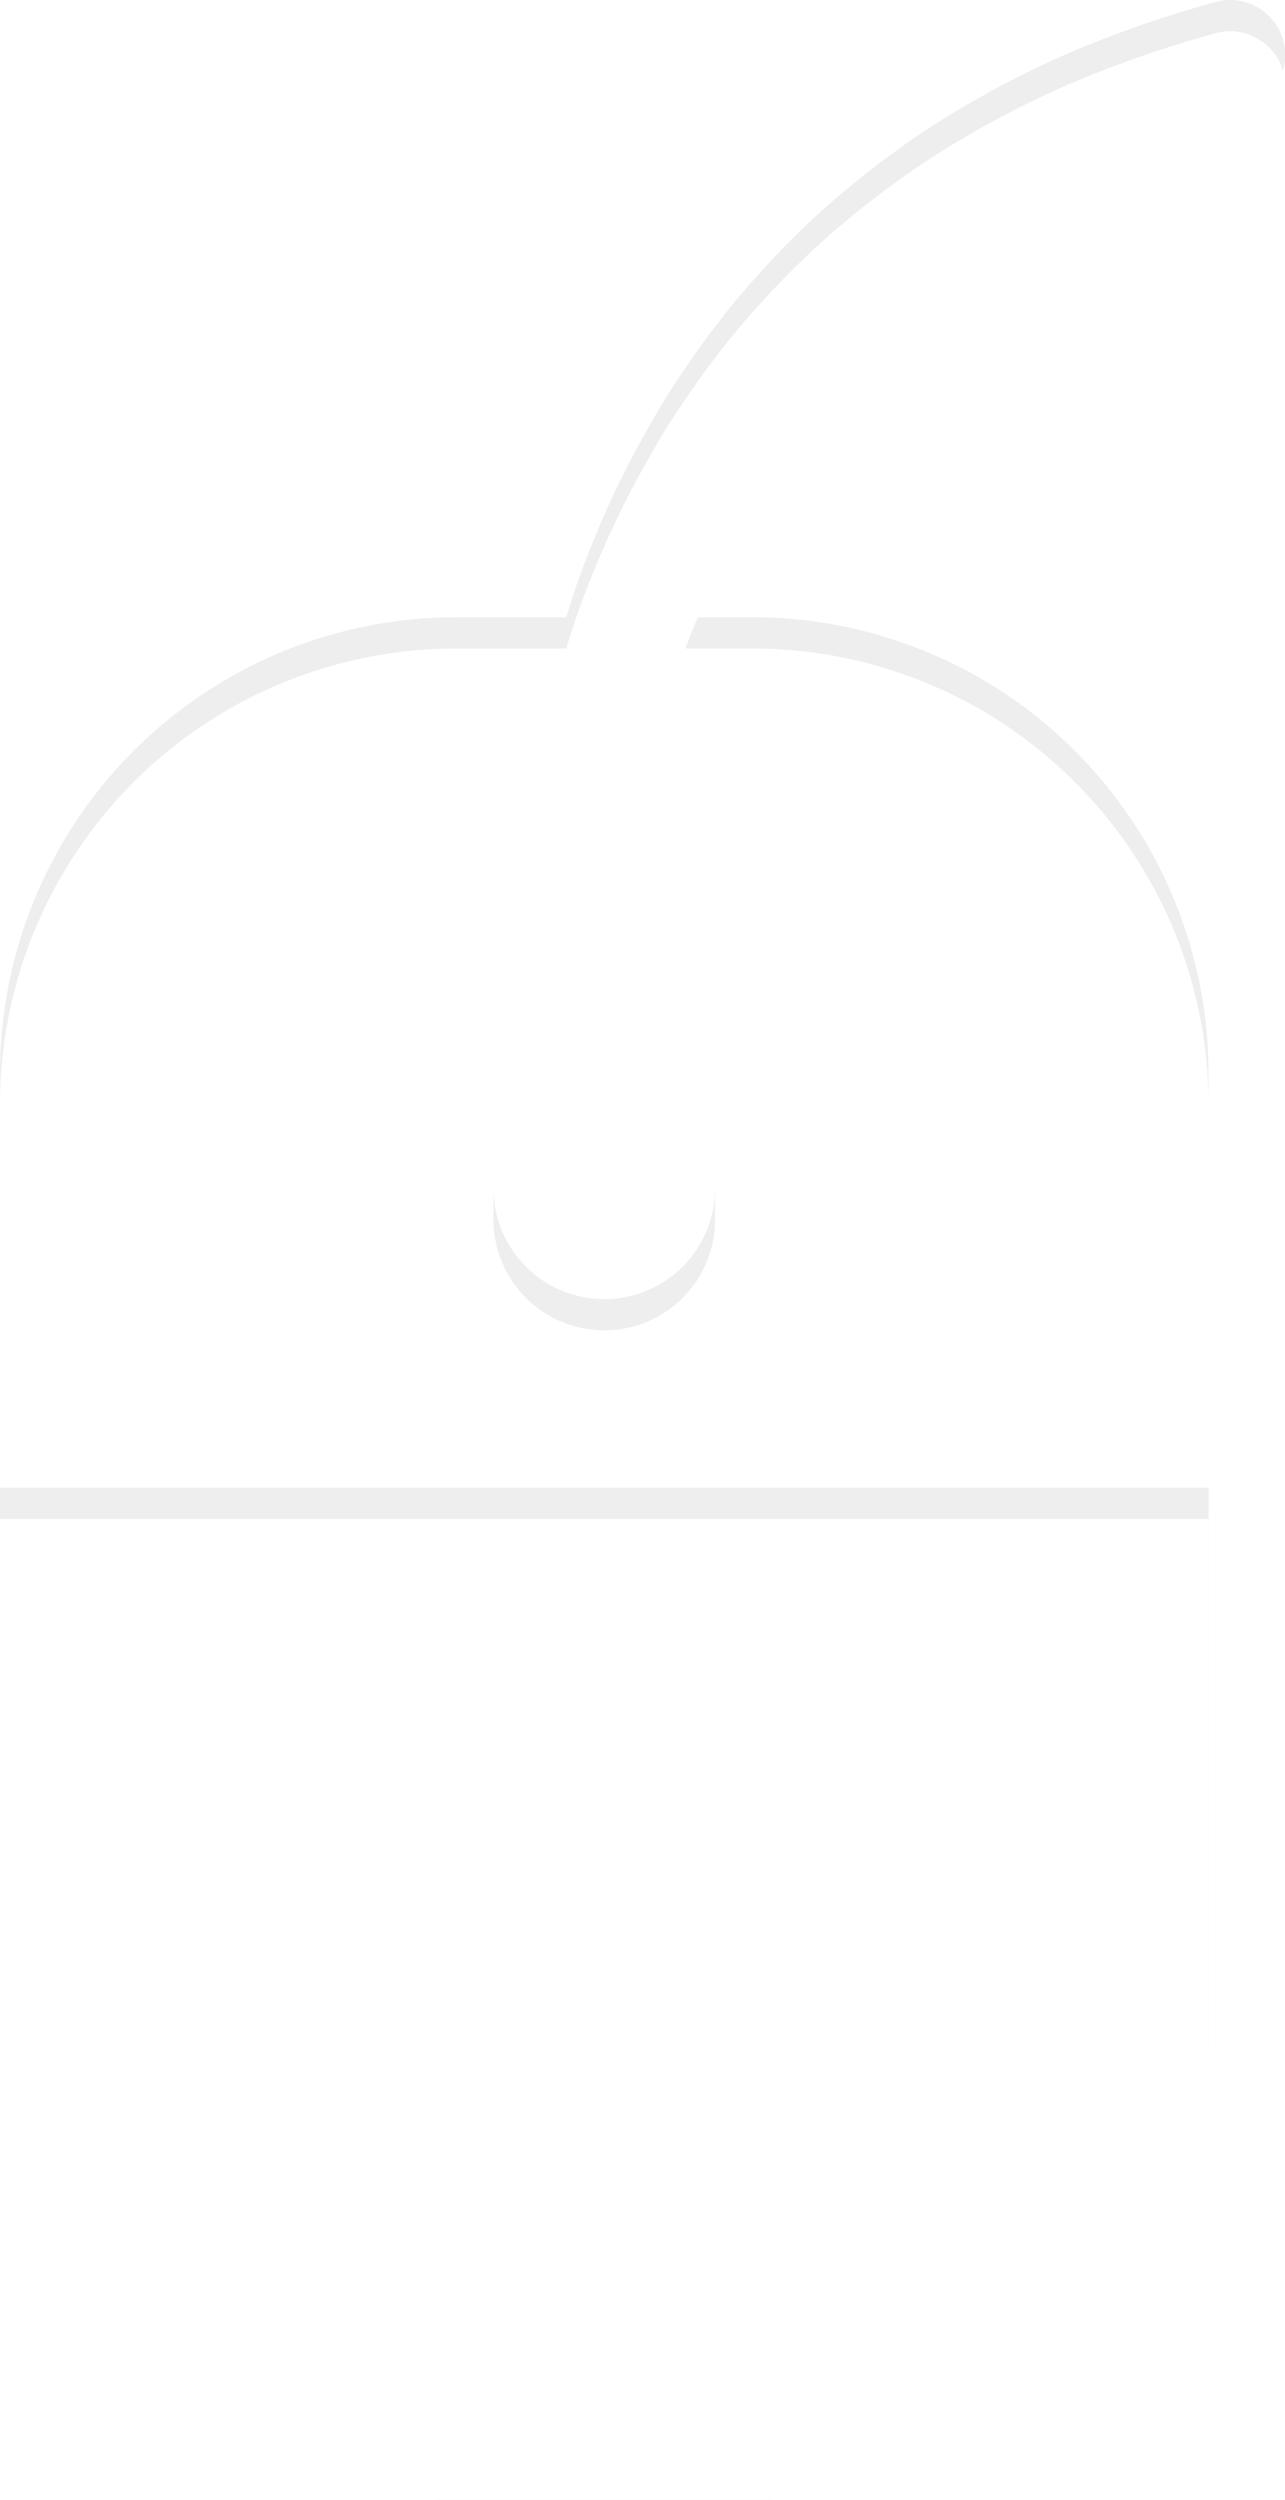
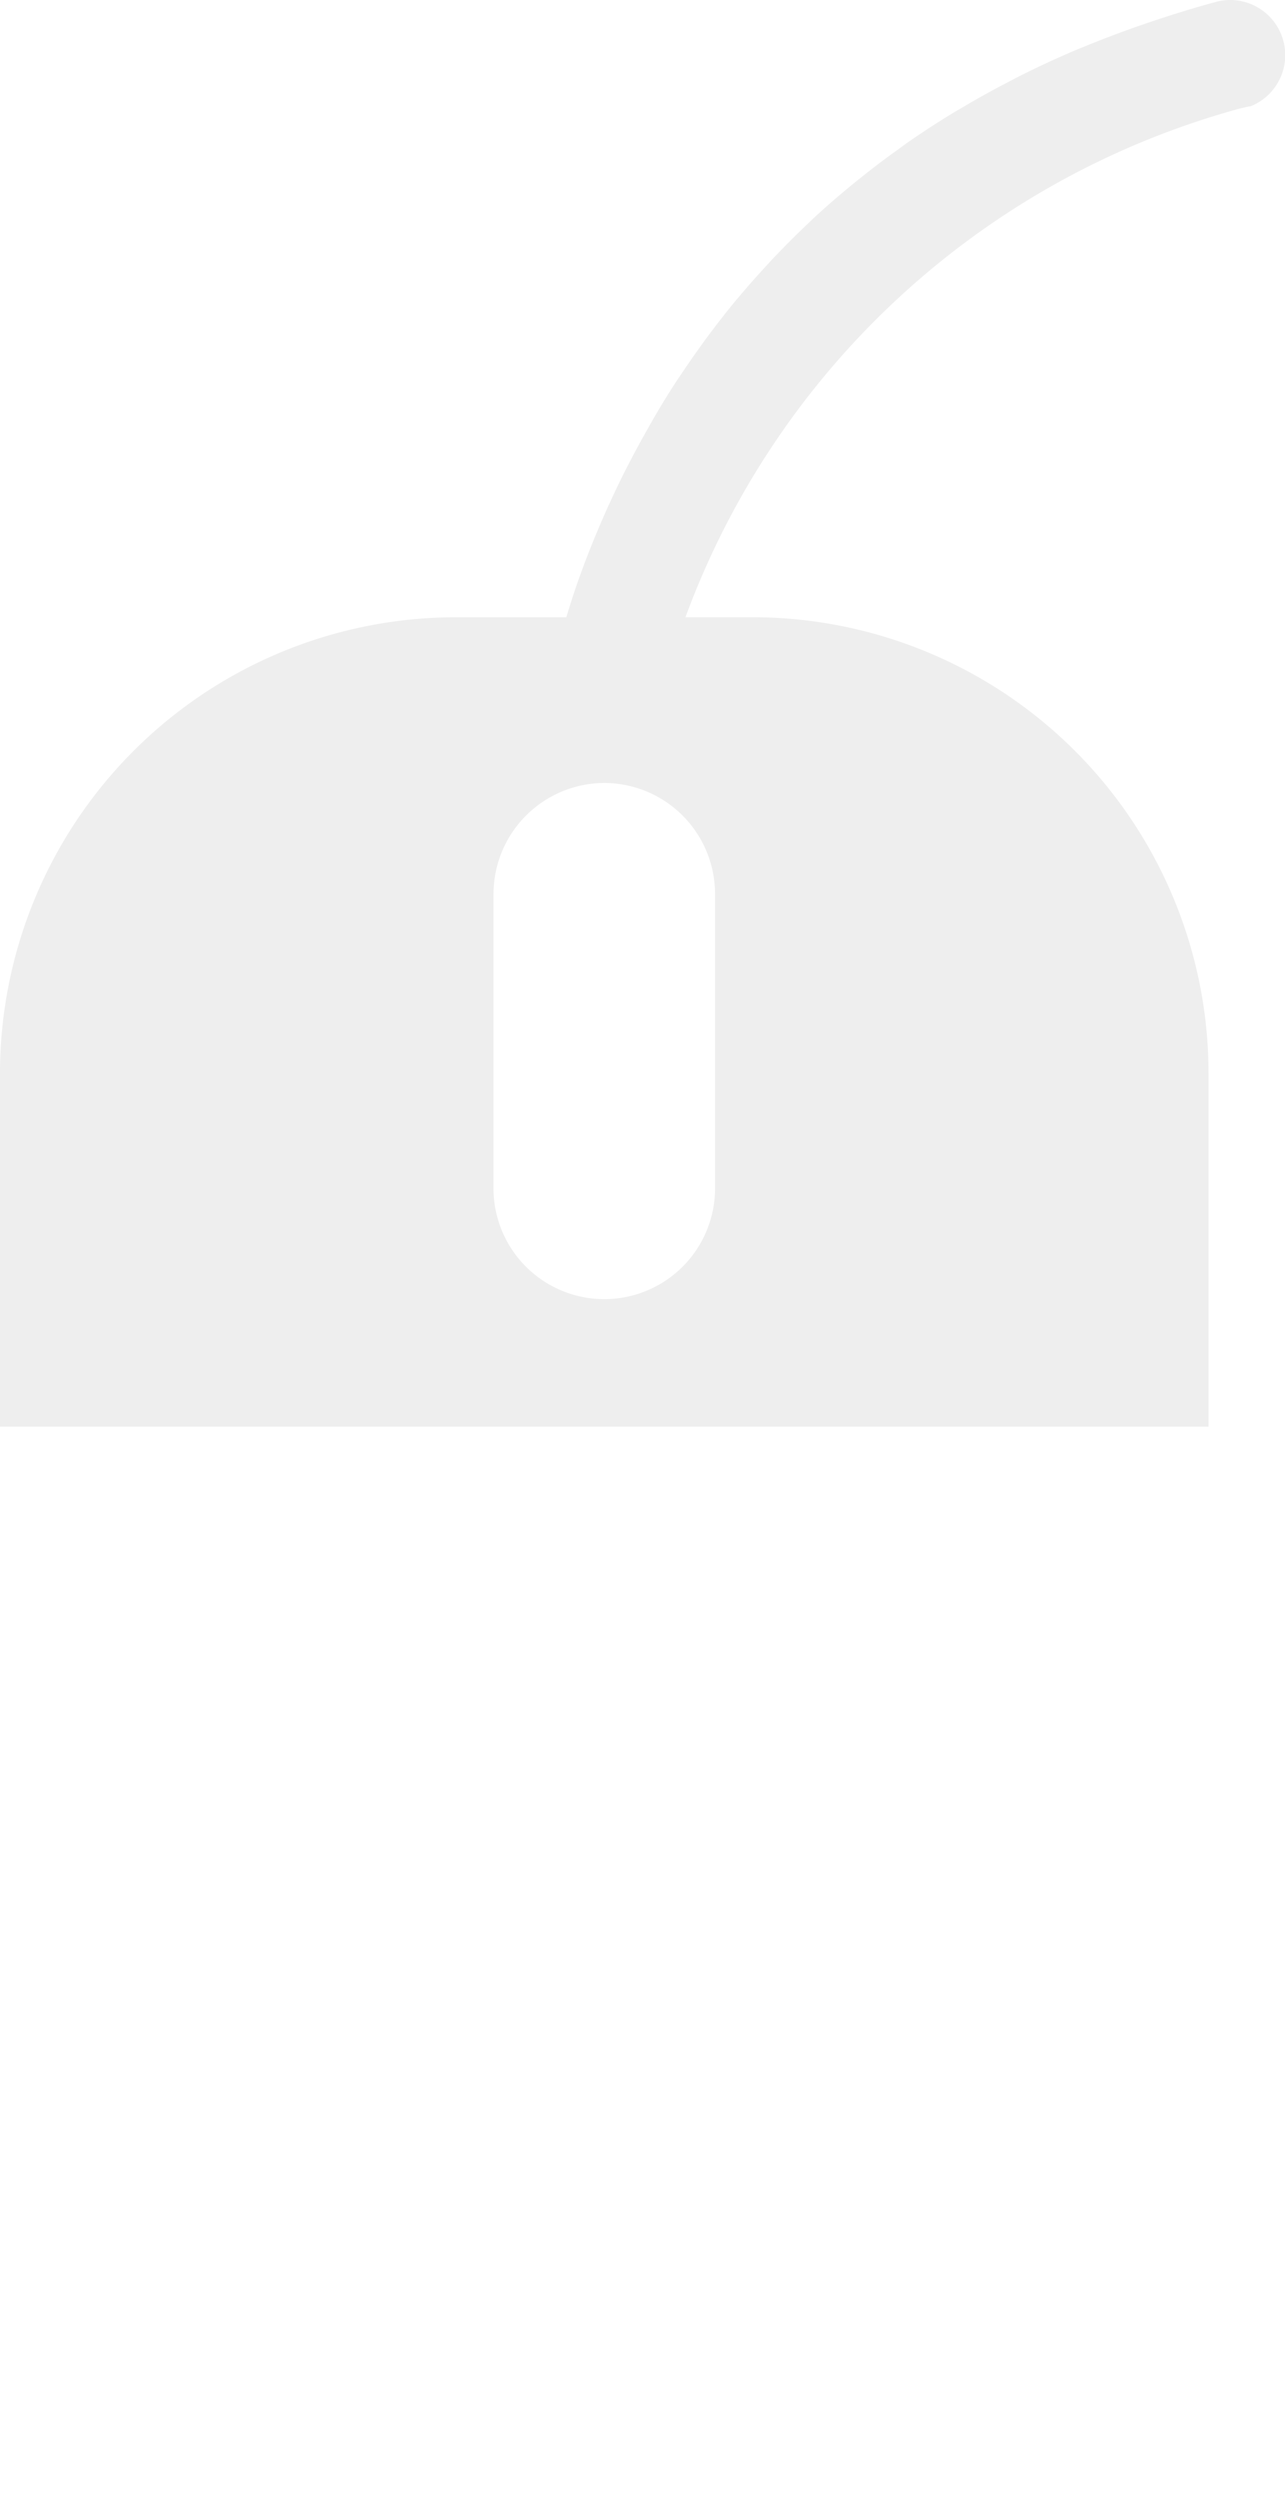
<svg xmlns="http://www.w3.org/2000/svg" id="Icon" width="41.132" height="80.008" viewBox="0 0 41.132 80.008">
  <defs>
    <filter id="Pfad_76">
      <feOffset dy="1" input="SourceAlpha" />
      <feGaussianBlur stdDeviation="1.5" result="blur" />
      <feFlood flood-color="#001e27" flood-opacity="0.102" result="color" />
      <feComposite operator="out" in="SourceGraphic" in2="blur" />
      <feComposite operator="in" in="color" />
      <feComposite operator="in" in2="SourceGraphic" />
    </filter>
    <filter id="Pfad_77">
      <feOffset dy="1" input="SourceAlpha" />
      <feGaussianBlur stdDeviation="1.5" result="blur-2" />
      <feFlood flood-color="#001e27" flood-opacity="0.102" result="color-2" />
      <feComposite operator="out" in="SourceGraphic" in2="blur-2" />
      <feComposite operator="in" in="color-2" />
      <feComposite operator="in" in2="SourceGraphic" />
    </filter>
  </defs>
  <g data-type="innerShadowGroup">
    <path id="Pfad_76-2" data-name="Pfad 76" d="M39.366,0a1.8,1.8,0,0,0-.4.049c-.72.193-1.41.408-2.085.634-.182.061-.36.123-.539.185q-.846.3-1.644.627c-.1.043-.2.08-.3.123-.612.261-1.2.535-1.768.821-.144.072-.283.147-.424.221-.457.238-.9.483-1.328.737-.12.071-.244.14-.364.213q-.771.47-1.486.968c-.1.071-.193.141-.289.211q-.586.418-1.131.855c-.115.091-.231.182-.344.276-.429.353-.844.712-1.238,1.078l-.118.114c-.357.336-.7.677-1.027,1.02-.1.1-.194.2-.289.307-.321.346-.633.695-.926,1.045l-.091.106c-.321.387-.621.774-.91,1.162-.077.1-.151.206-.225.309-.232.321-.454.642-.666.96-.051.079-.106.155-.157.234q-.373.574-.7,1.145c-.054.093-.106.184-.158.278-.175.307-.341.609-.5.91-.05.1-.1.194-.152.29-.189.367-.364.73-.53,1.087-.033.072-.062.142-.1.214-.133.3-.26.588-.379.876-.043.1-.084.2-.125.3-.131.326-.256.647-.368.959l-.016.041v0c-.18.492-.326.952-.462,1.4H14.6A14.6,14.6,0,0,0,0,34.354V45.66H38.684V34.354a14.6,14.6,0,0,0-14.6-14.6H21.941A26.282,26.282,0,0,1,39.55,3.511a4.568,4.568,0,0,1,.474-.111l.011,0A1.764,1.764,0,0,0,39.366,0M22.888,28.6v9.491a3.546,3.546,0,0,1-7.091,0V28.6a3.558,3.558,0,0,1,3.542-3.542h.006A3.554,3.554,0,0,1,22.888,28.6" fill="#eee" />
    <g transform="matrix(1, 0, 0, 1, 0, 0)" filter="url(#Pfad_76)">
-       <path id="Pfad_76-3" data-name="Pfad 76" d="M39.366,0a1.8,1.8,0,0,0-.4.049c-.72.193-1.41.408-2.085.634-.182.061-.36.123-.539.185q-.846.3-1.644.627c-.1.043-.2.08-.3.123-.612.261-1.2.535-1.768.821-.144.072-.283.147-.424.221-.457.238-.9.483-1.328.737-.12.071-.244.14-.364.213q-.771.47-1.486.968c-.1.071-.193.141-.289.211q-.586.418-1.131.855c-.115.091-.231.182-.344.276-.429.353-.844.712-1.238,1.078l-.118.114c-.357.336-.7.677-1.027,1.02-.1.1-.194.2-.289.307-.321.346-.633.695-.926,1.045l-.091.106c-.321.387-.621.774-.91,1.162-.077.1-.151.206-.225.309-.232.321-.454.642-.666.96-.051.079-.106.155-.157.234q-.373.574-.7,1.145c-.054.093-.106.184-.158.278-.175.307-.341.609-.5.91-.05.1-.1.194-.152.29-.189.367-.364.73-.53,1.087-.033.072-.062.142-.1.214-.133.3-.26.588-.379.876-.043.1-.084.2-.125.3-.131.326-.256.647-.368.959l-.016.041v0c-.18.492-.326.952-.462,1.4H14.6A14.6,14.6,0,0,0,0,34.354V45.66H38.684V34.354a14.6,14.6,0,0,0-14.6-14.6H21.941A26.282,26.282,0,0,1,39.55,3.511a4.568,4.568,0,0,1,.474-.111l.011,0A1.764,1.764,0,0,0,39.366,0M22.888,28.6v9.491a3.546,3.546,0,0,1-7.091,0V28.6a3.558,3.558,0,0,1,3.542-3.542h.006A3.554,3.554,0,0,1,22.888,28.6" fill="#fff" />
-     </g>
+       </g>
  </g>
  <g data-type="innerShadowGroup">
-     <path id="Pfad_77-2" data-name="Pfad 77" d="M0,65.411a14.6,14.6,0,0,0,14.6,14.6h9.489a14.6,14.6,0,0,0,14.6-14.6v-17.8H0Z" fill="#eee" />
    <g transform="matrix(1, 0, 0, 1, 0, 0)" filter="url(#Pfad_77)">
-       <path id="Pfad_77-3" data-name="Pfad 77" d="M0,65.411a14.6,14.6,0,0,0,14.6,14.6h9.489a14.6,14.6,0,0,0,14.6-14.6v-17.8H0Z" fill="#fff" />
-     </g>
+       </g>
  </g>
</svg>